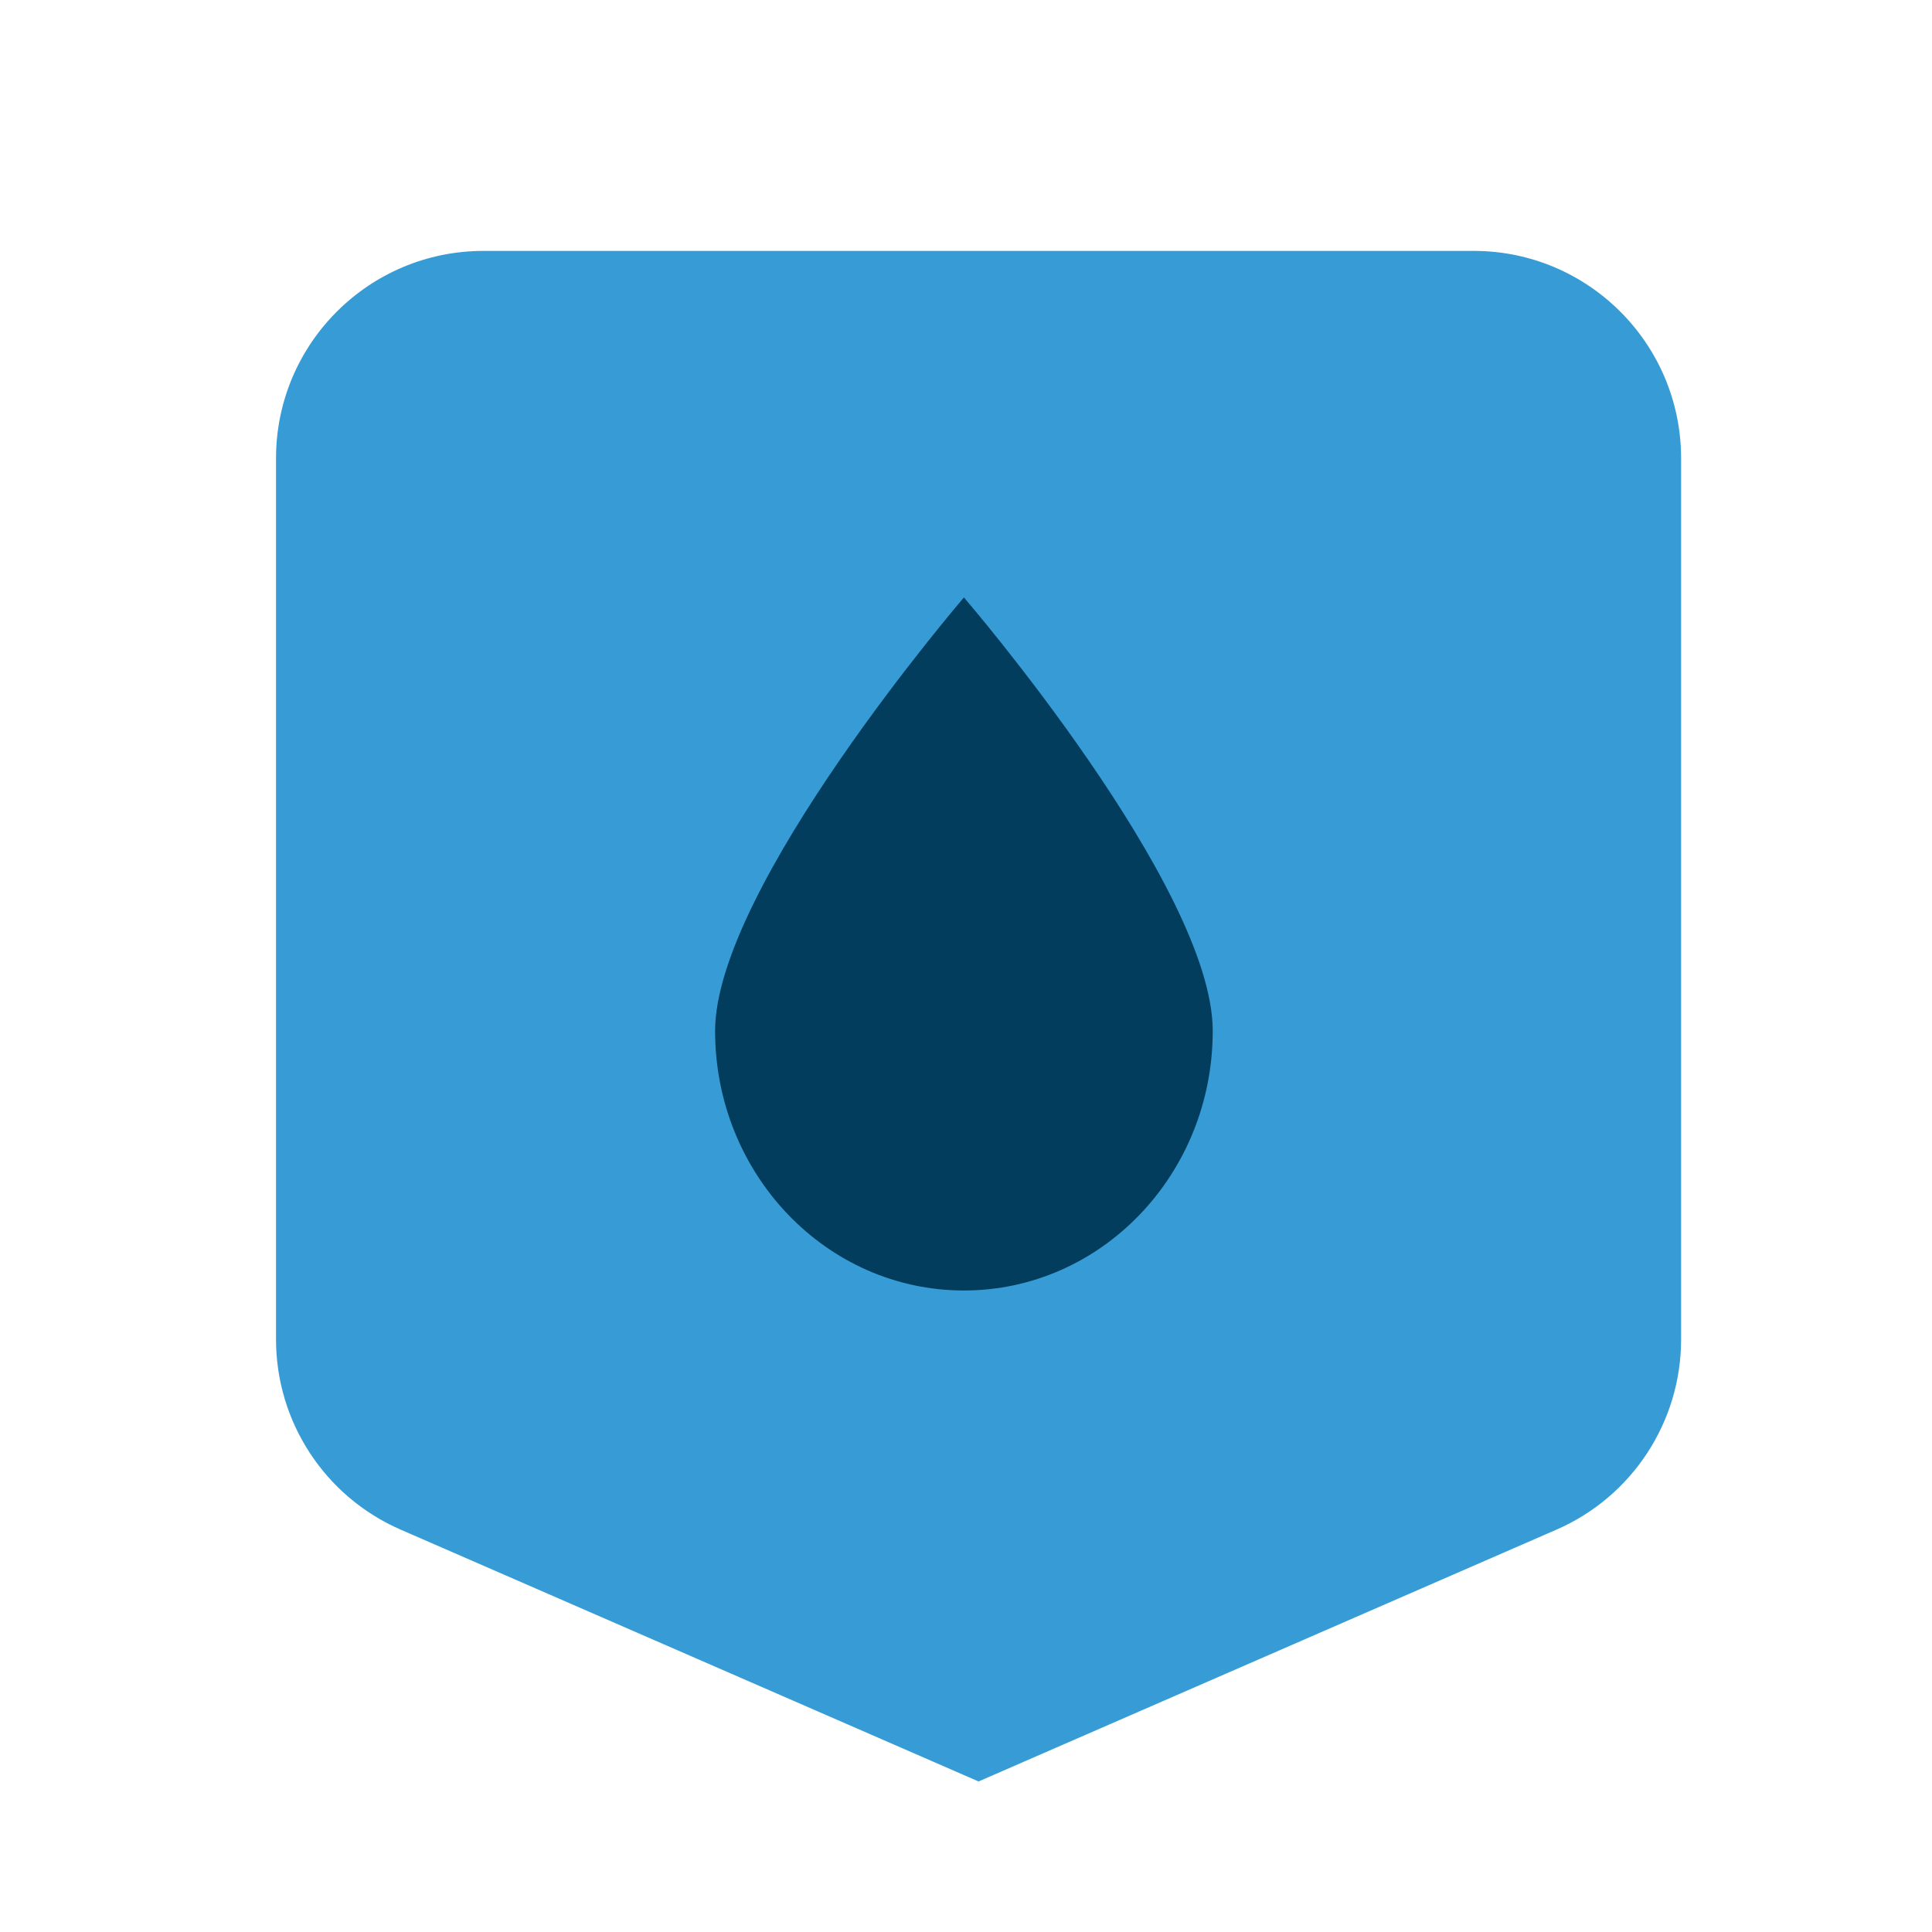
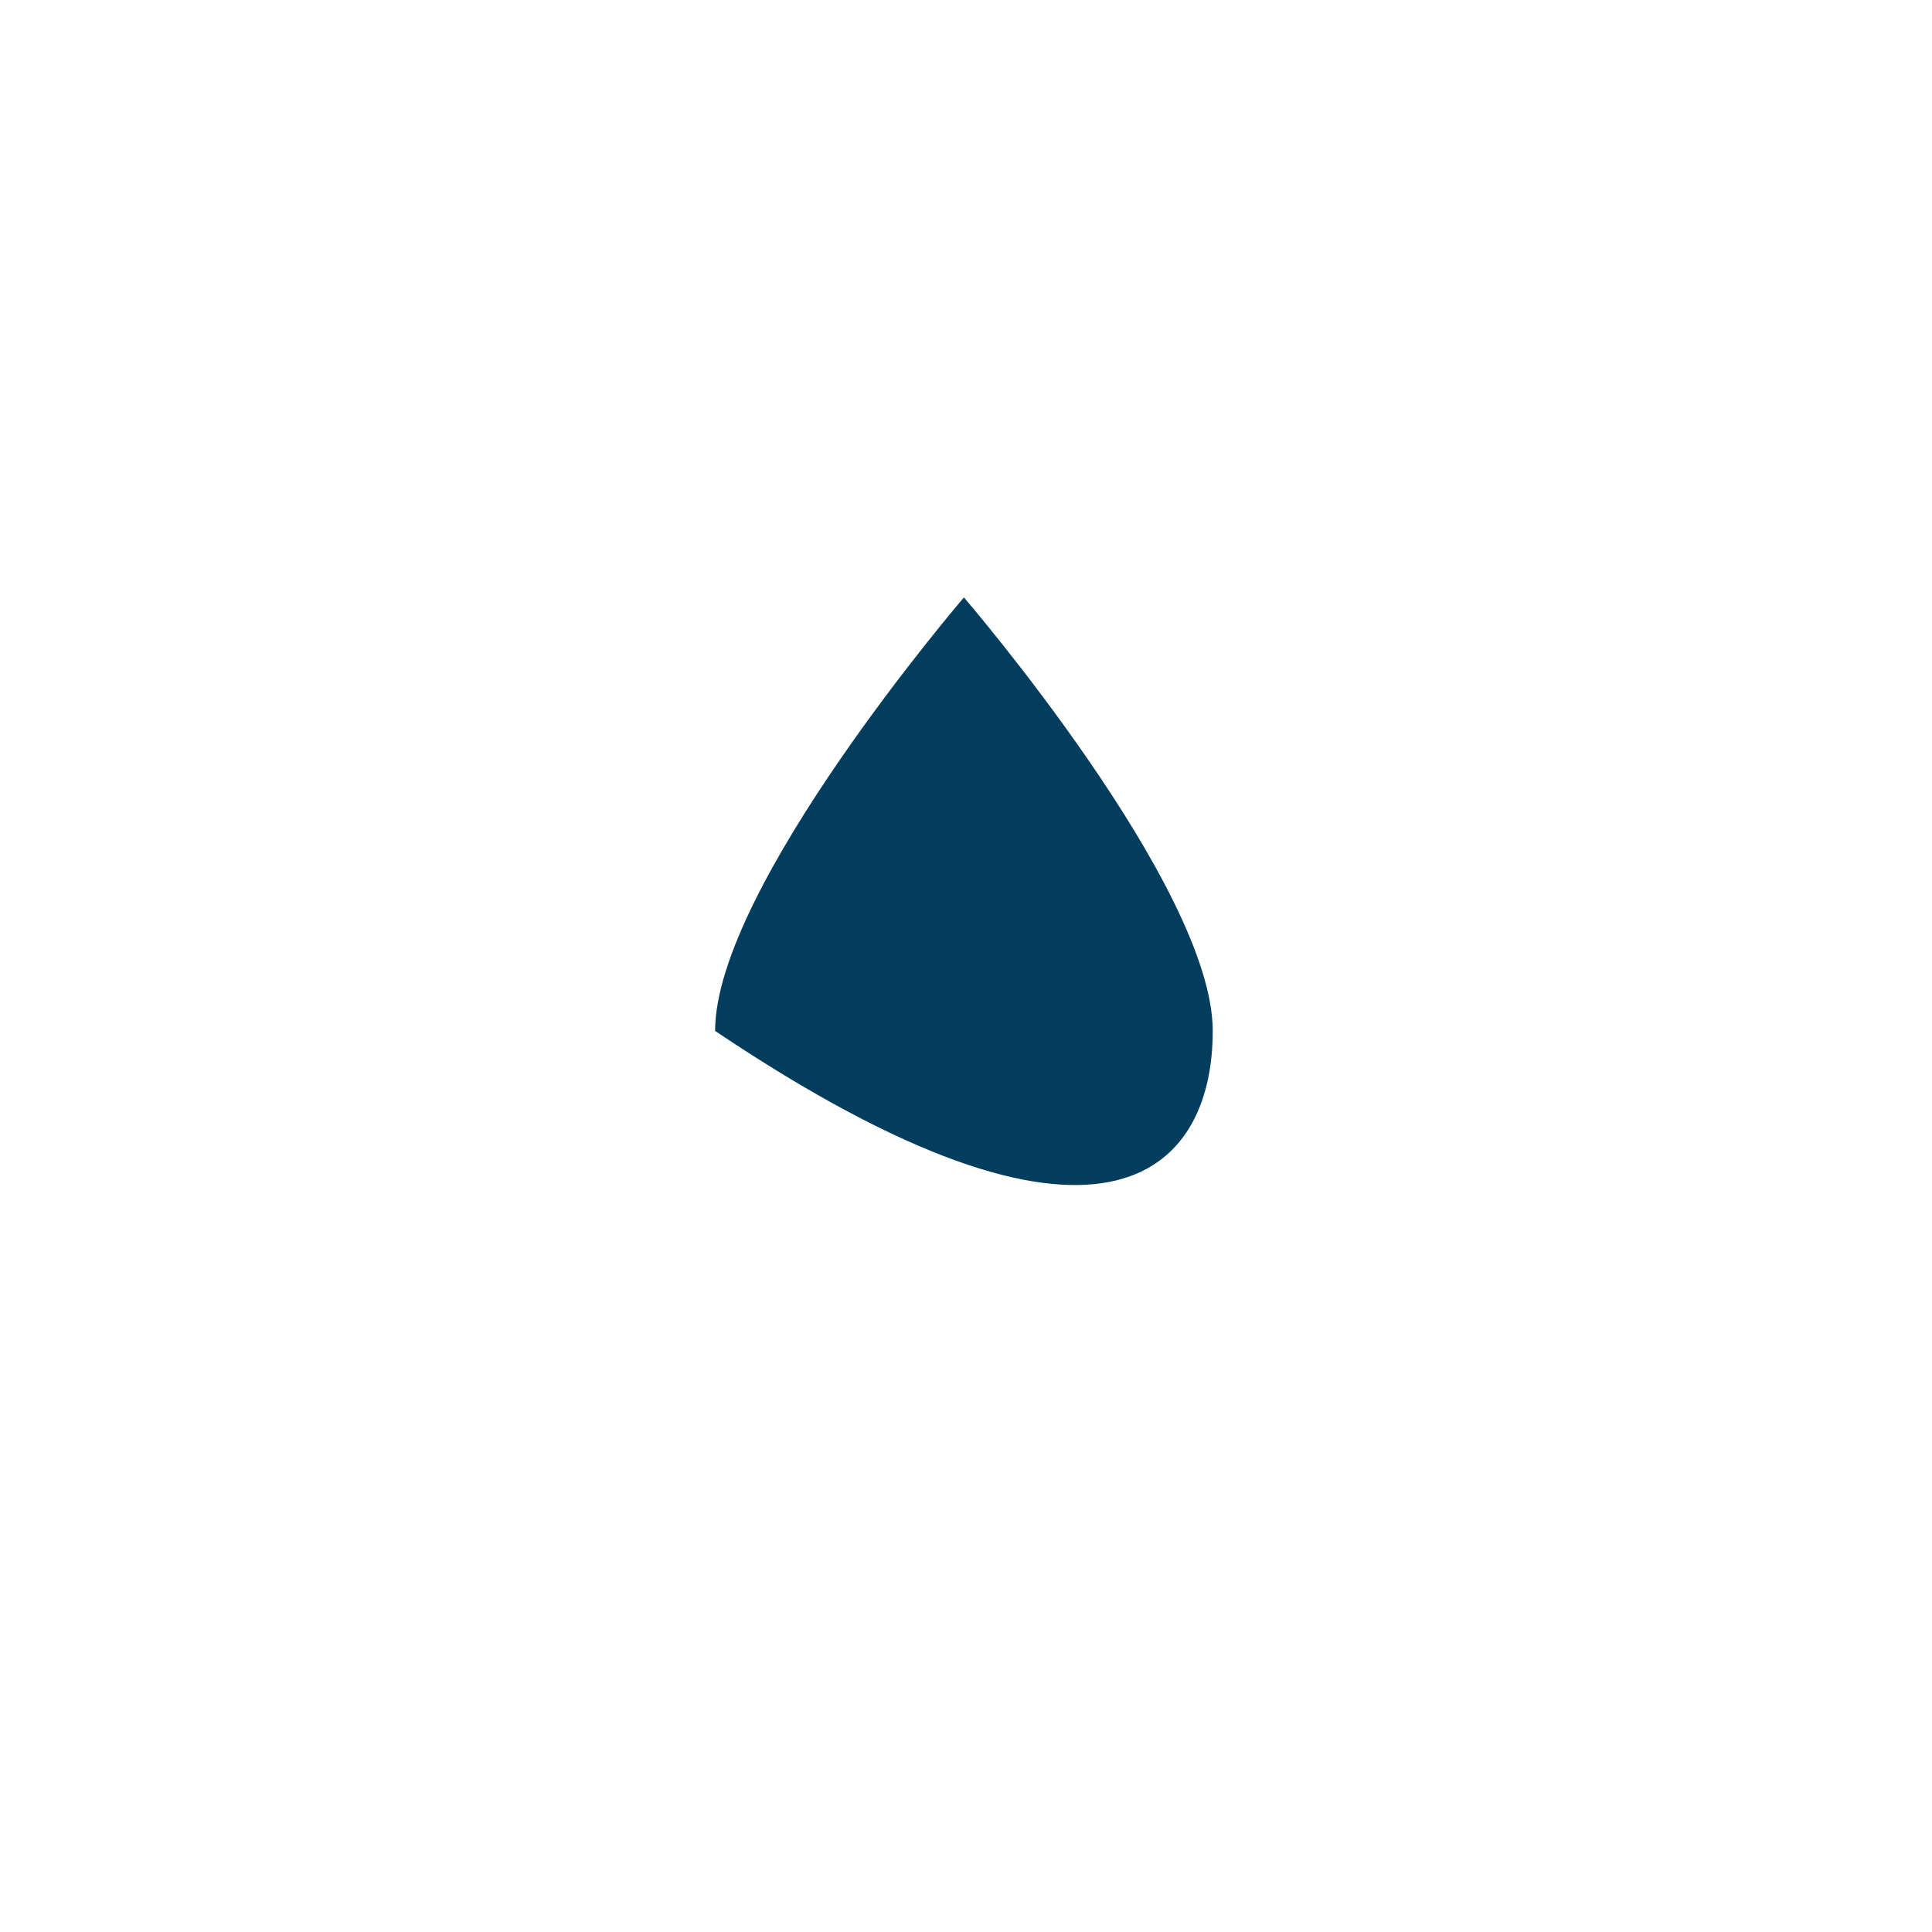
<svg xmlns="http://www.w3.org/2000/svg" width="52px" height="52px" viewBox="0 0 52 52" version="1.1">
  <title>Structural BMP Diagnostics</title>
  <g id="HFW" stroke="none" stroke-width="1" fill="none" fill-rule="evenodd">
    <g id="Group" transform="translate(7.429, 6.753)">
-       <path d="M5.584,0 L32.234,0 C35.318,3.21624682e-16 37.818,2.5 37.818,5.584 L37.818,29.298 C37.818,31.519 36.501,33.53 34.464,34.417 L18.909,41.195 L18.909,41.195 L3.354,34.417 C1.317,33.53 -6.16097761e-16,31.519 0,29.298 L0,5.584 C5.10475928e-16,2.5 2.5,1.45473216e-15 5.584,0 Z" id="icon-BMP-normal-design" fill="#379CD6" />
-       <path d="M11.818,20.994 C11.818,24.853 14.817,27.981 18.515,27.981 C22.214,27.981 25.212,24.853 25.212,20.994 C25.212,17.105 18.515,9.327 18.515,9.327 C18.515,9.327 11.818,17.131 11.818,20.994 Z" id="Path" fill="#023D5D" fill-rule="nonzero" />
+       <path d="M11.818,20.994 C22.214,27.981 25.212,24.853 25.212,20.994 C25.212,17.105 18.515,9.327 18.515,9.327 C18.515,9.327 11.818,17.131 11.818,20.994 Z" id="Path" fill="#023D5D" fill-rule="nonzero" />
    </g>
  </g>
</svg>